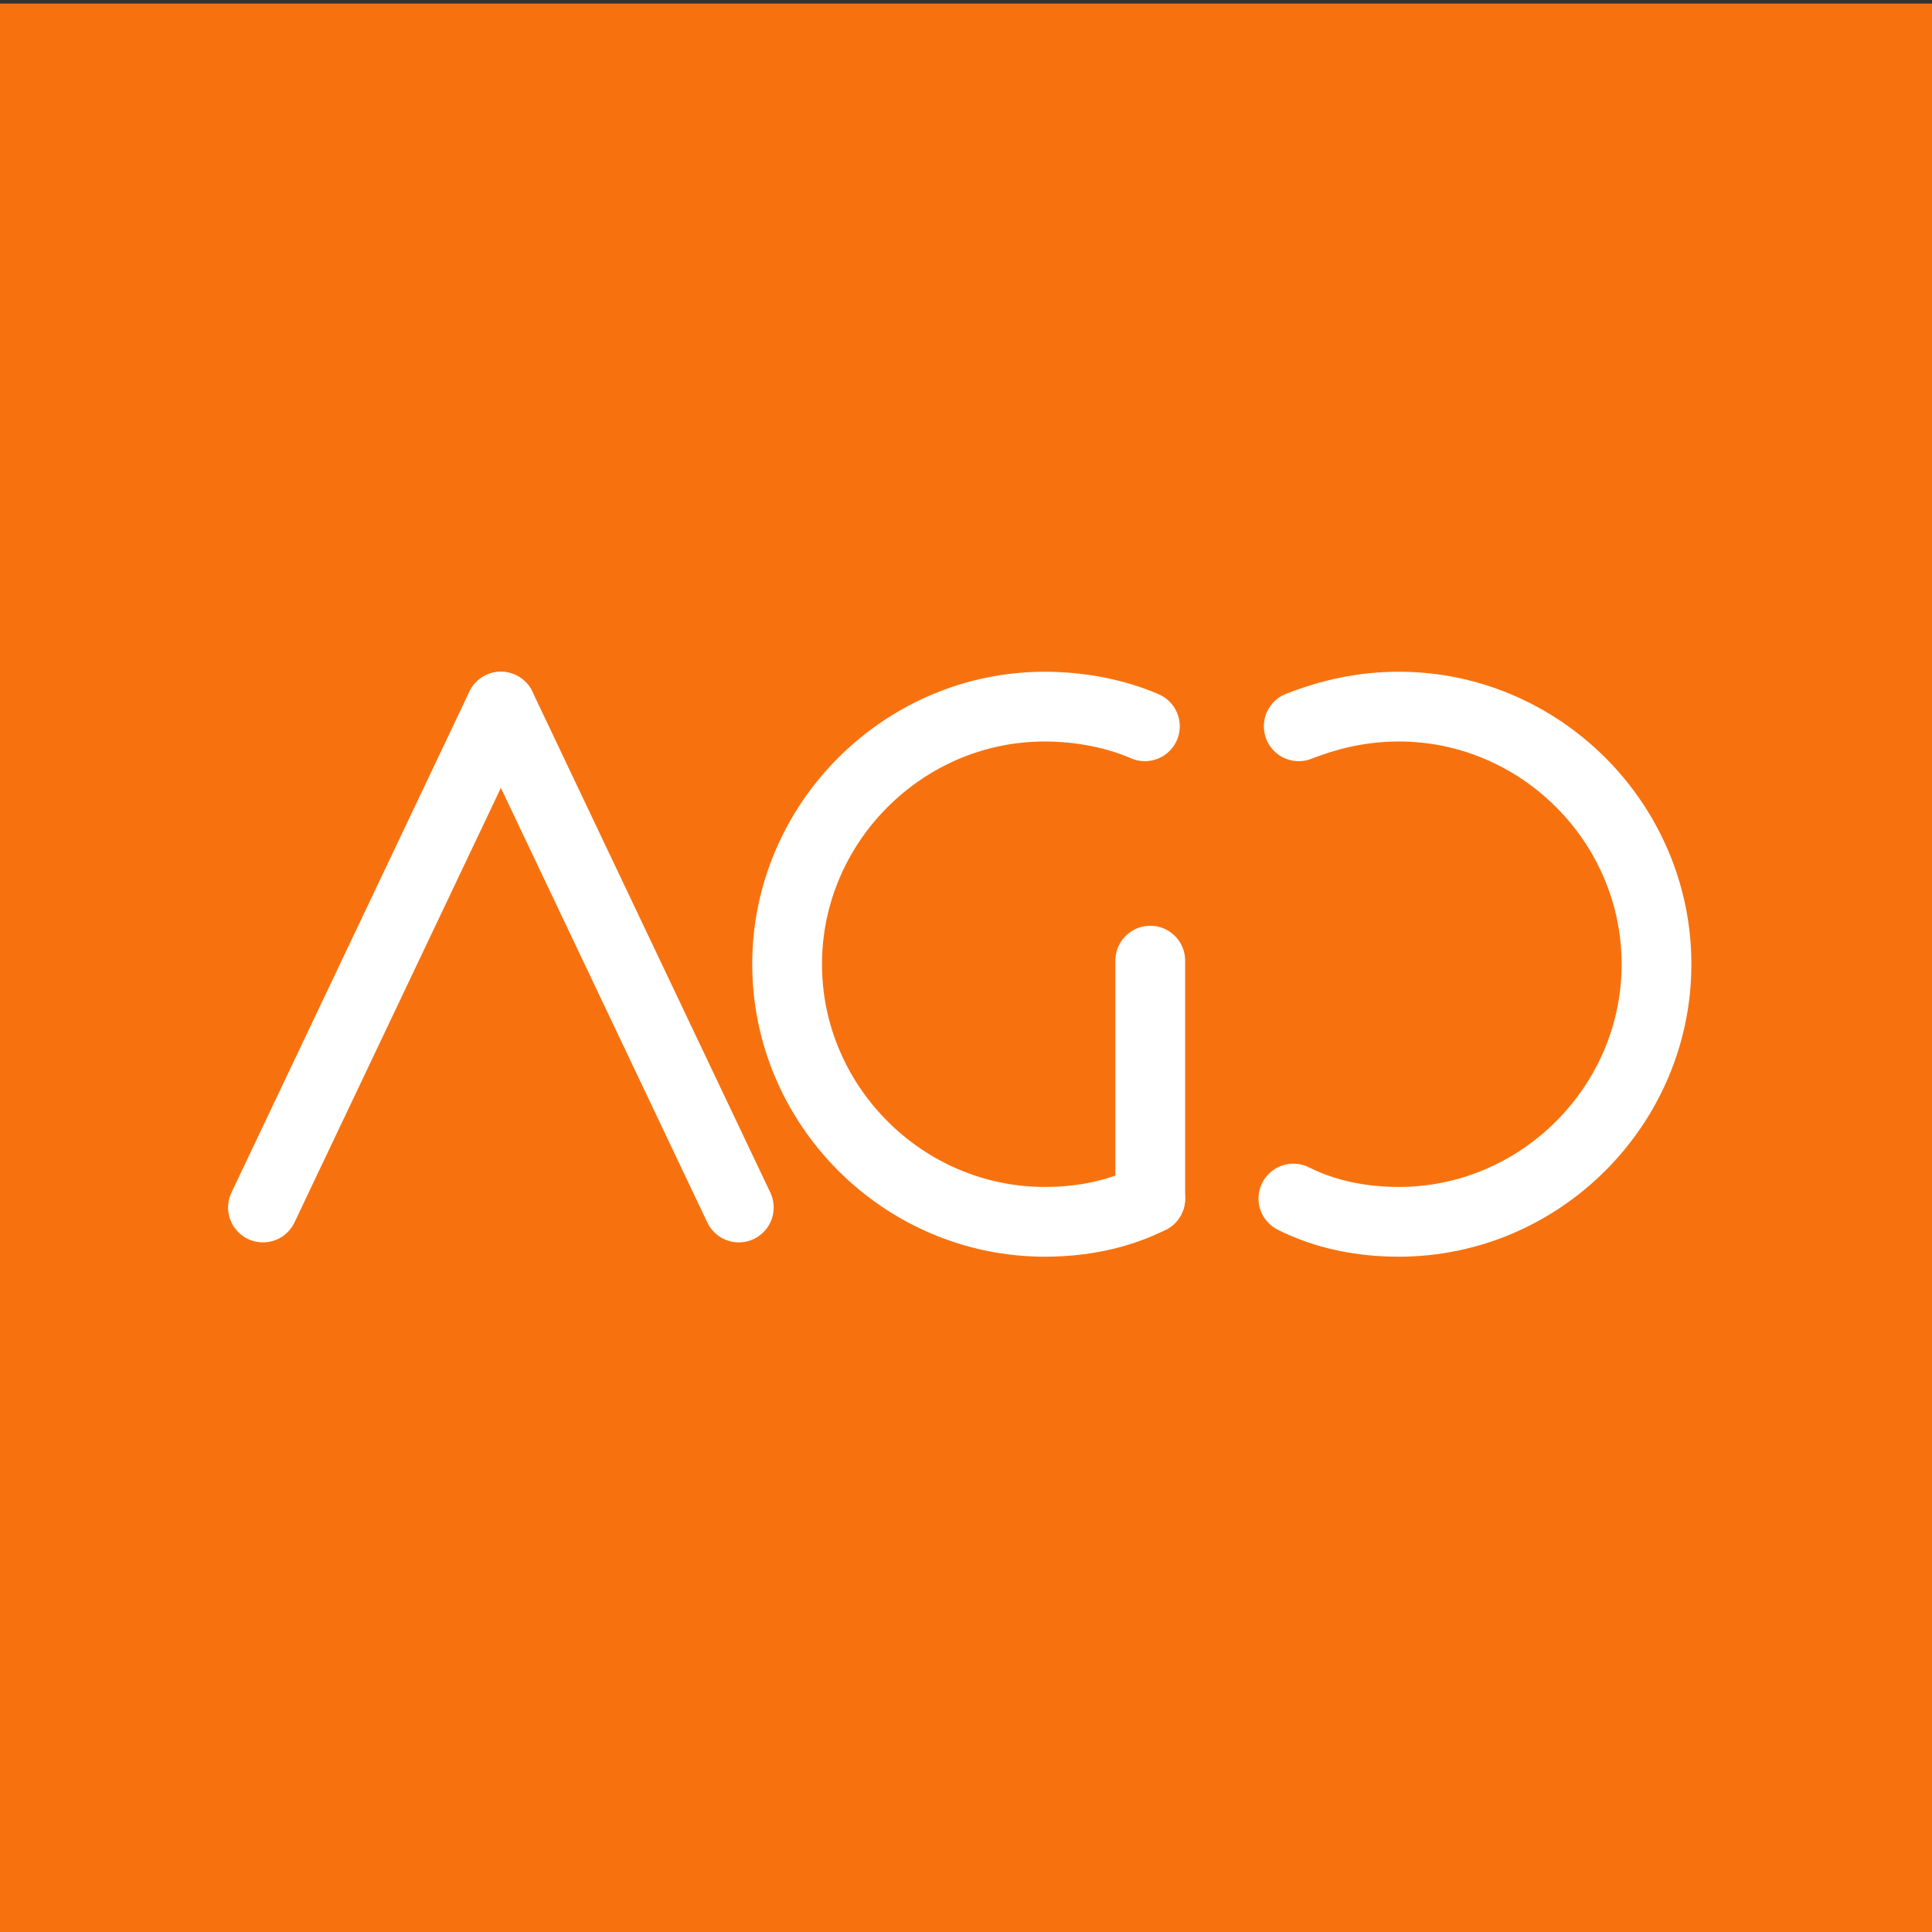
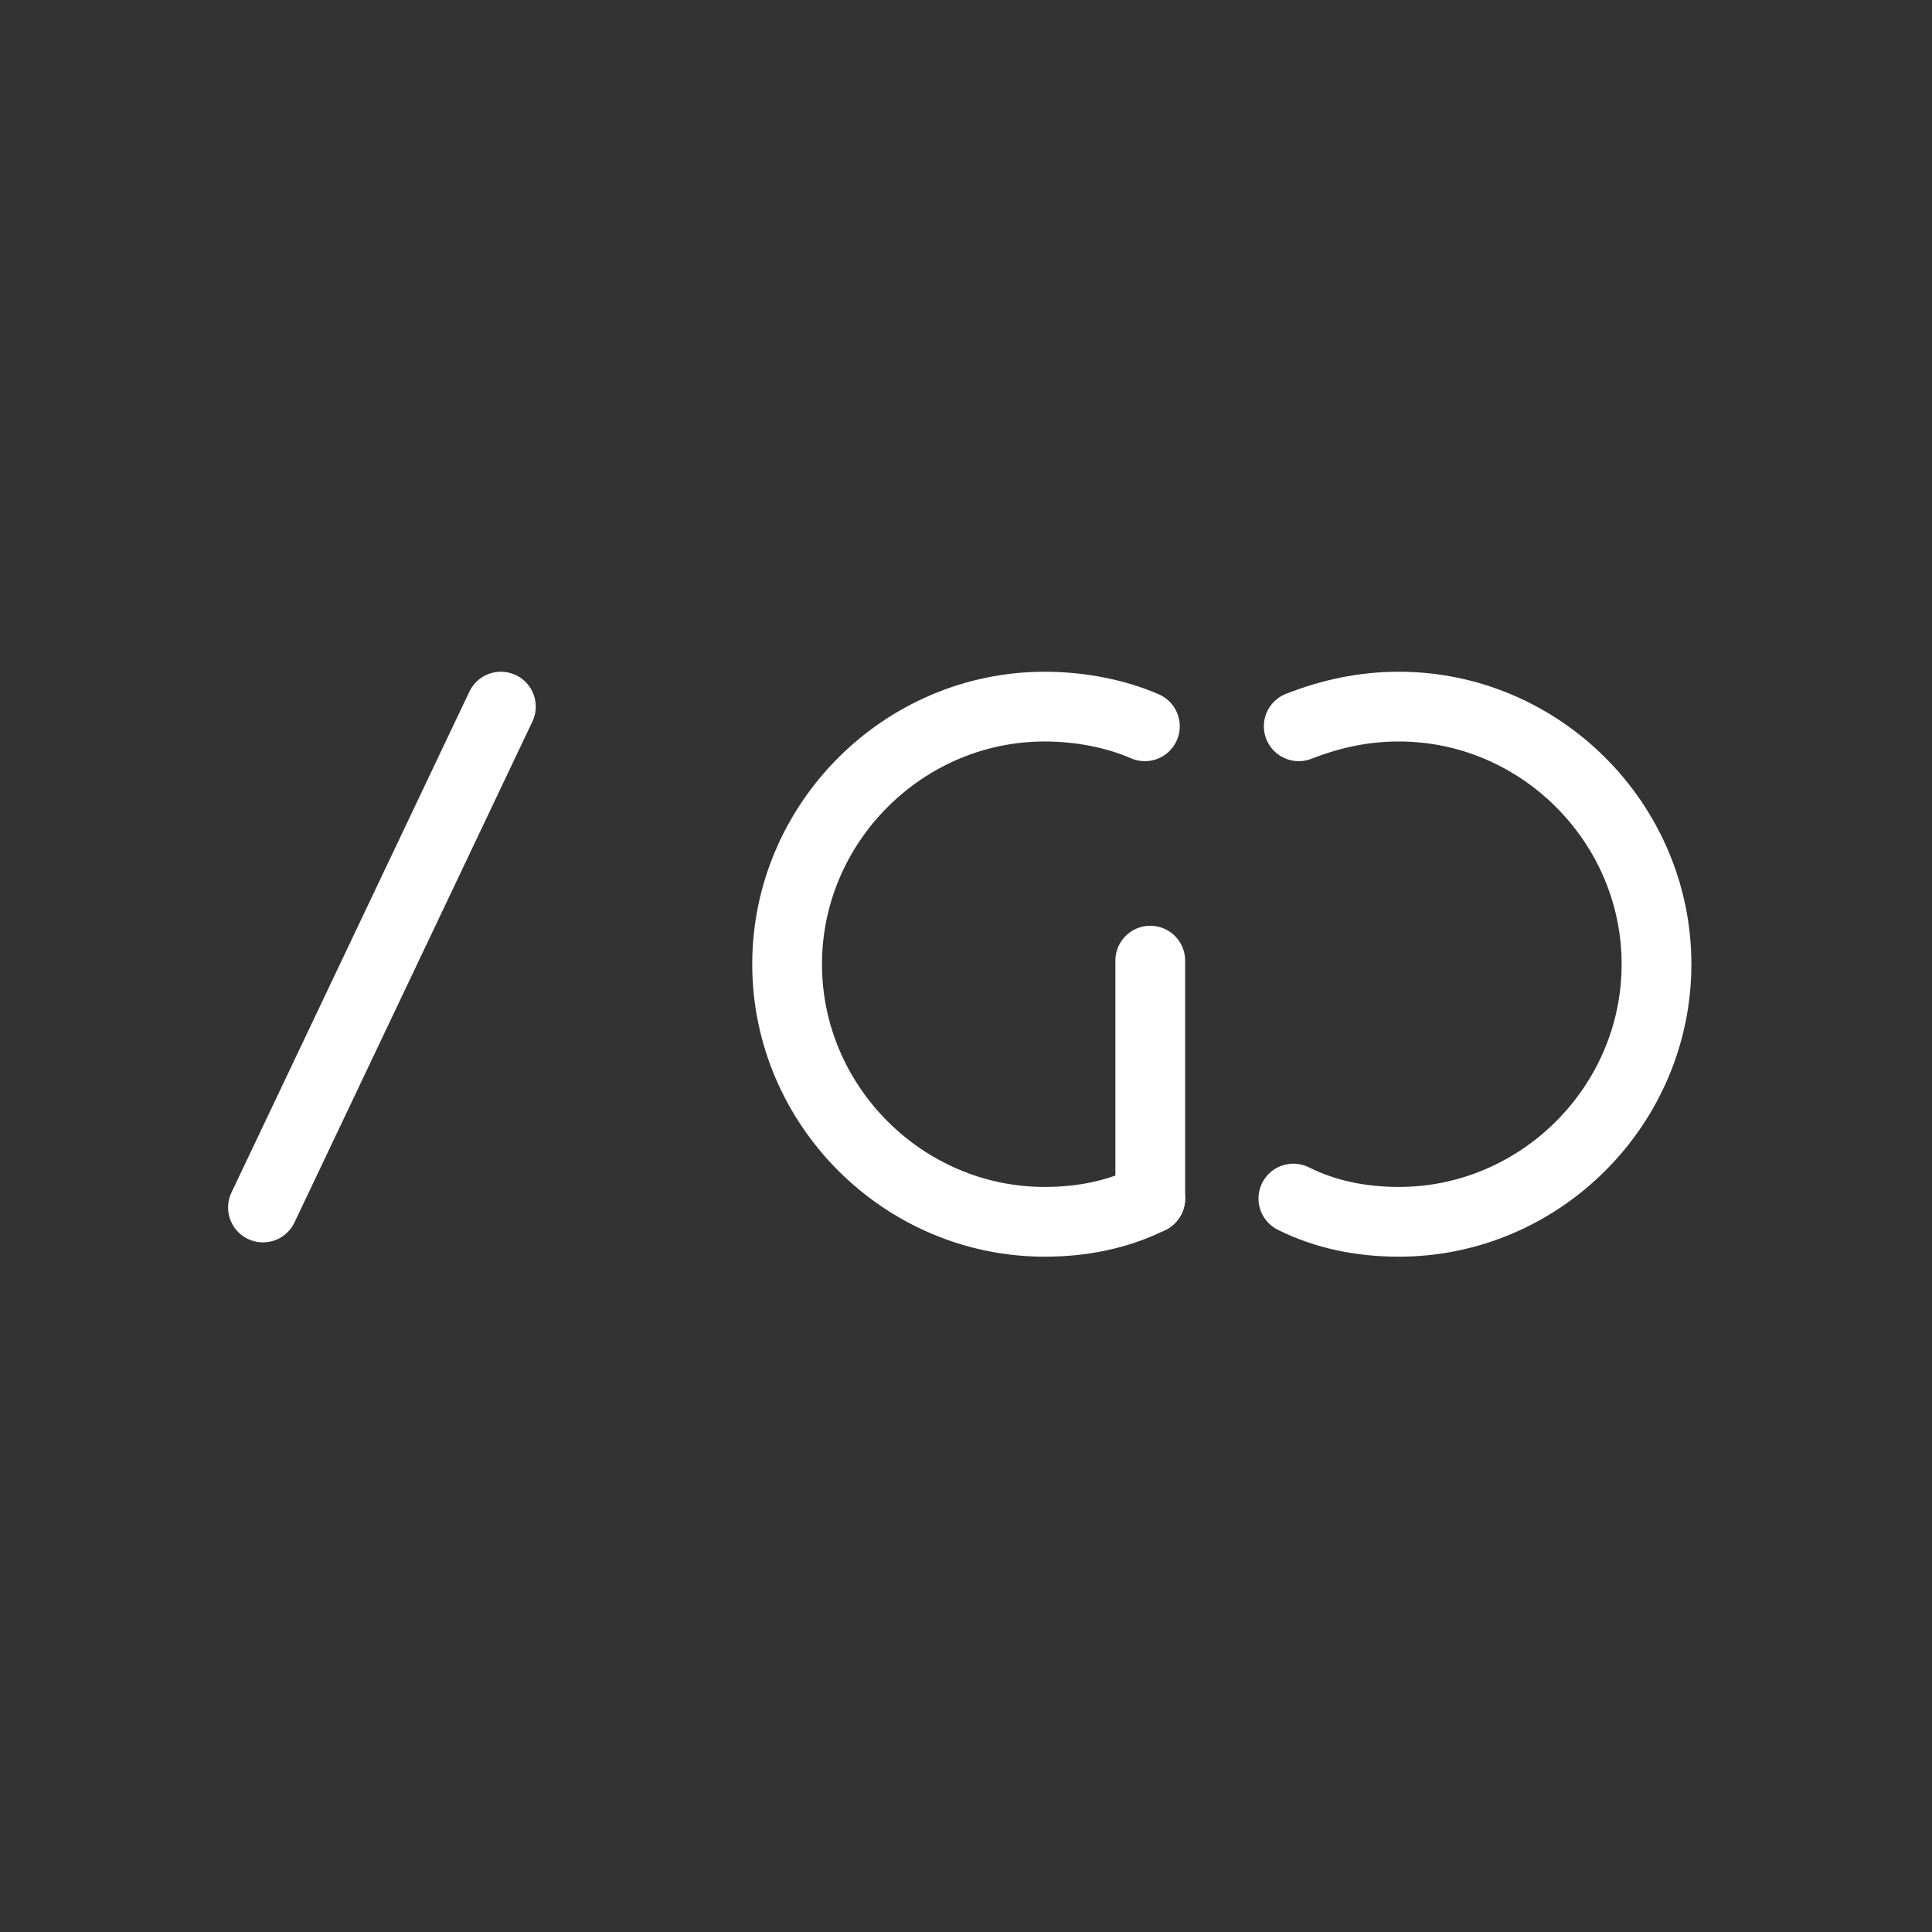
<svg xmlns="http://www.w3.org/2000/svg" version="1.1" id="Layer_1" x="0px" y="0px" viewBox="0 0 108 108" style="enable-background:new 0 0 108 108;" xml:space="preserve">
  <rect x="0" y="0" width="108" height="108" fill="#333333" stroke="none" />
  <style type="text/css">
	.st0{fill:#F7720F;}
	.st1{fill:none;stroke:#FFFFFF;stroke-width:3.899;stroke-linecap:round;}
</style>
-   <rect x="0" y="0.2" class="st0" width="108" height="107.8" />
  <g>
-     <path class="st1" d="M65.6,68.4" />
-     <path class="st1" d="M65.1,39.3" />
    <g>
      <g>
        <line class="st1" x1="28" y1="39.5" x2="14.7" y2="67.5" />
-         <line class="st1" x1="28" y1="39.5" x2="41.3" y2="67.5" />
      </g>
      <path class="st1" d="M72.3,67c1.8,0.9,3.8,1.3,5.9,1.3c7.9,0,14.4-6.5,14.4-14.4s-6.5-14.4-14.4-14.4c-2,0-3.8,0.4-5.6,1.1" />
      <g>
        <path class="st1" d="M64.3,67c-1.8,0.9-3.8,1.3-5.9,1.3c-7.9,0-14.4-6.5-14.4-14.4s6.5-14.4,14.4-14.4c2,0,4,0.4,5.6,1.1" />
        <line class="st1" x1="64.3" y1="67" x2="64.3" y2="53.7" />
      </g>
    </g>
  </g>
</svg>